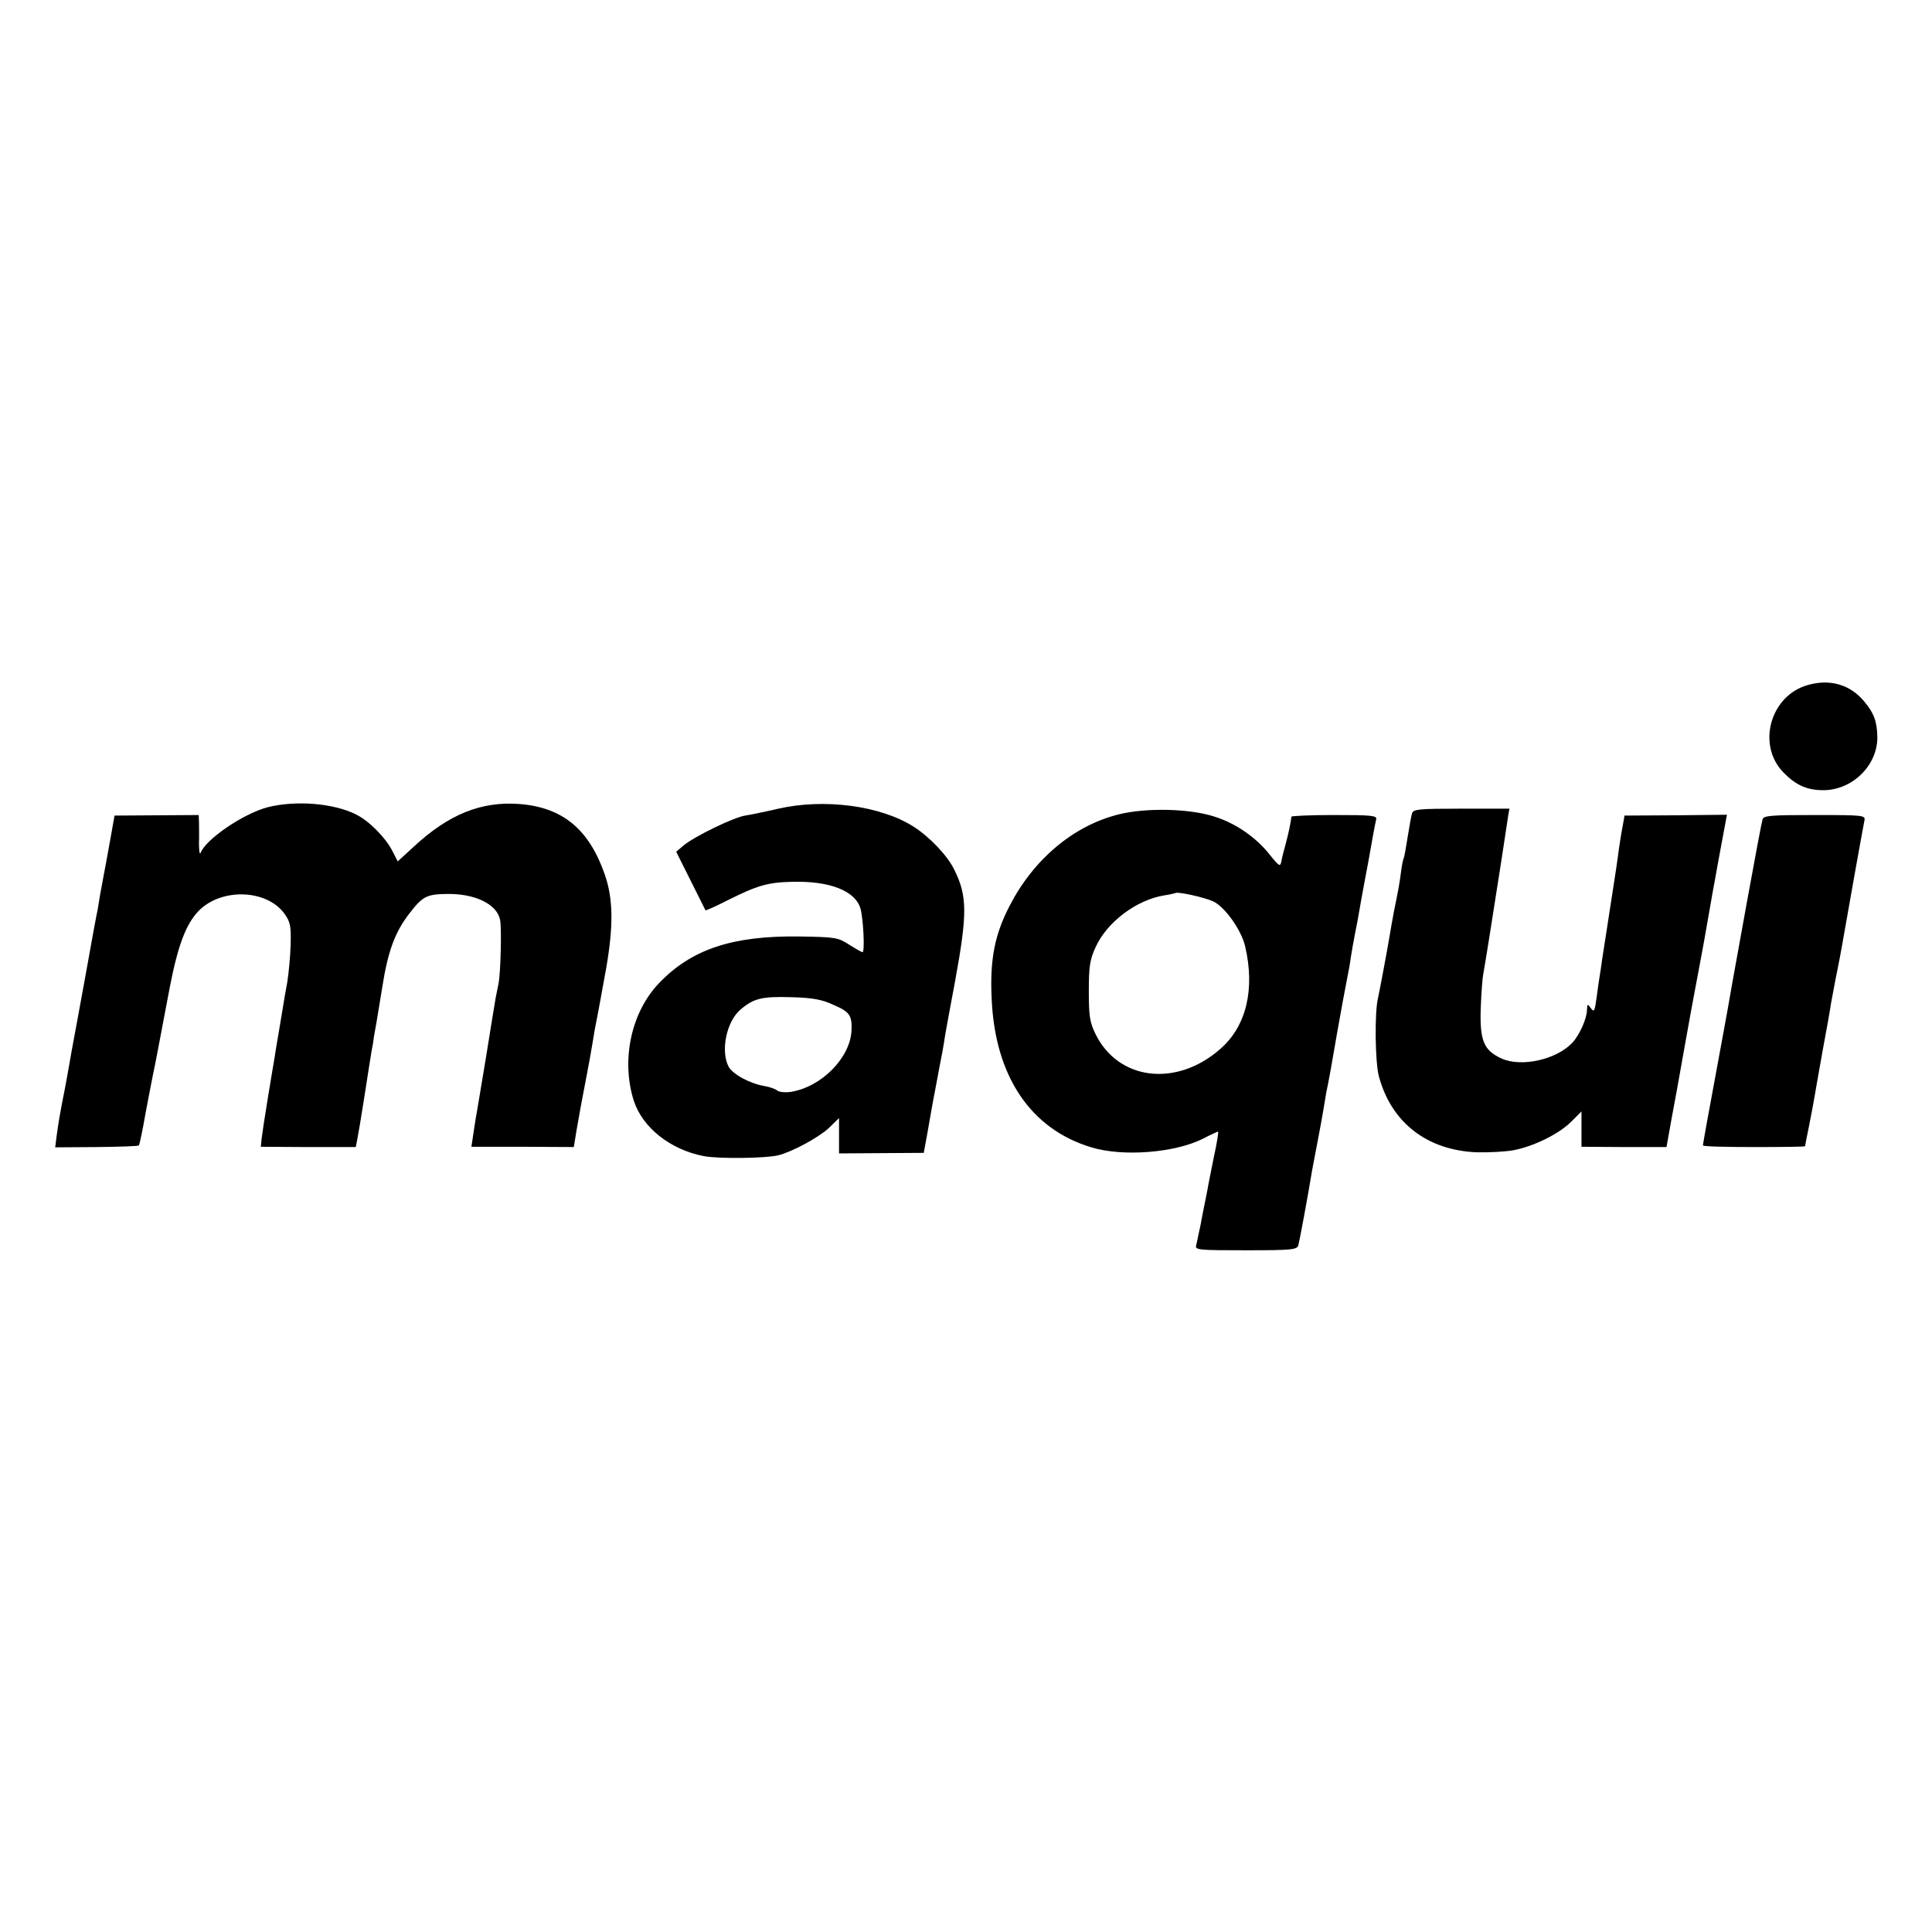
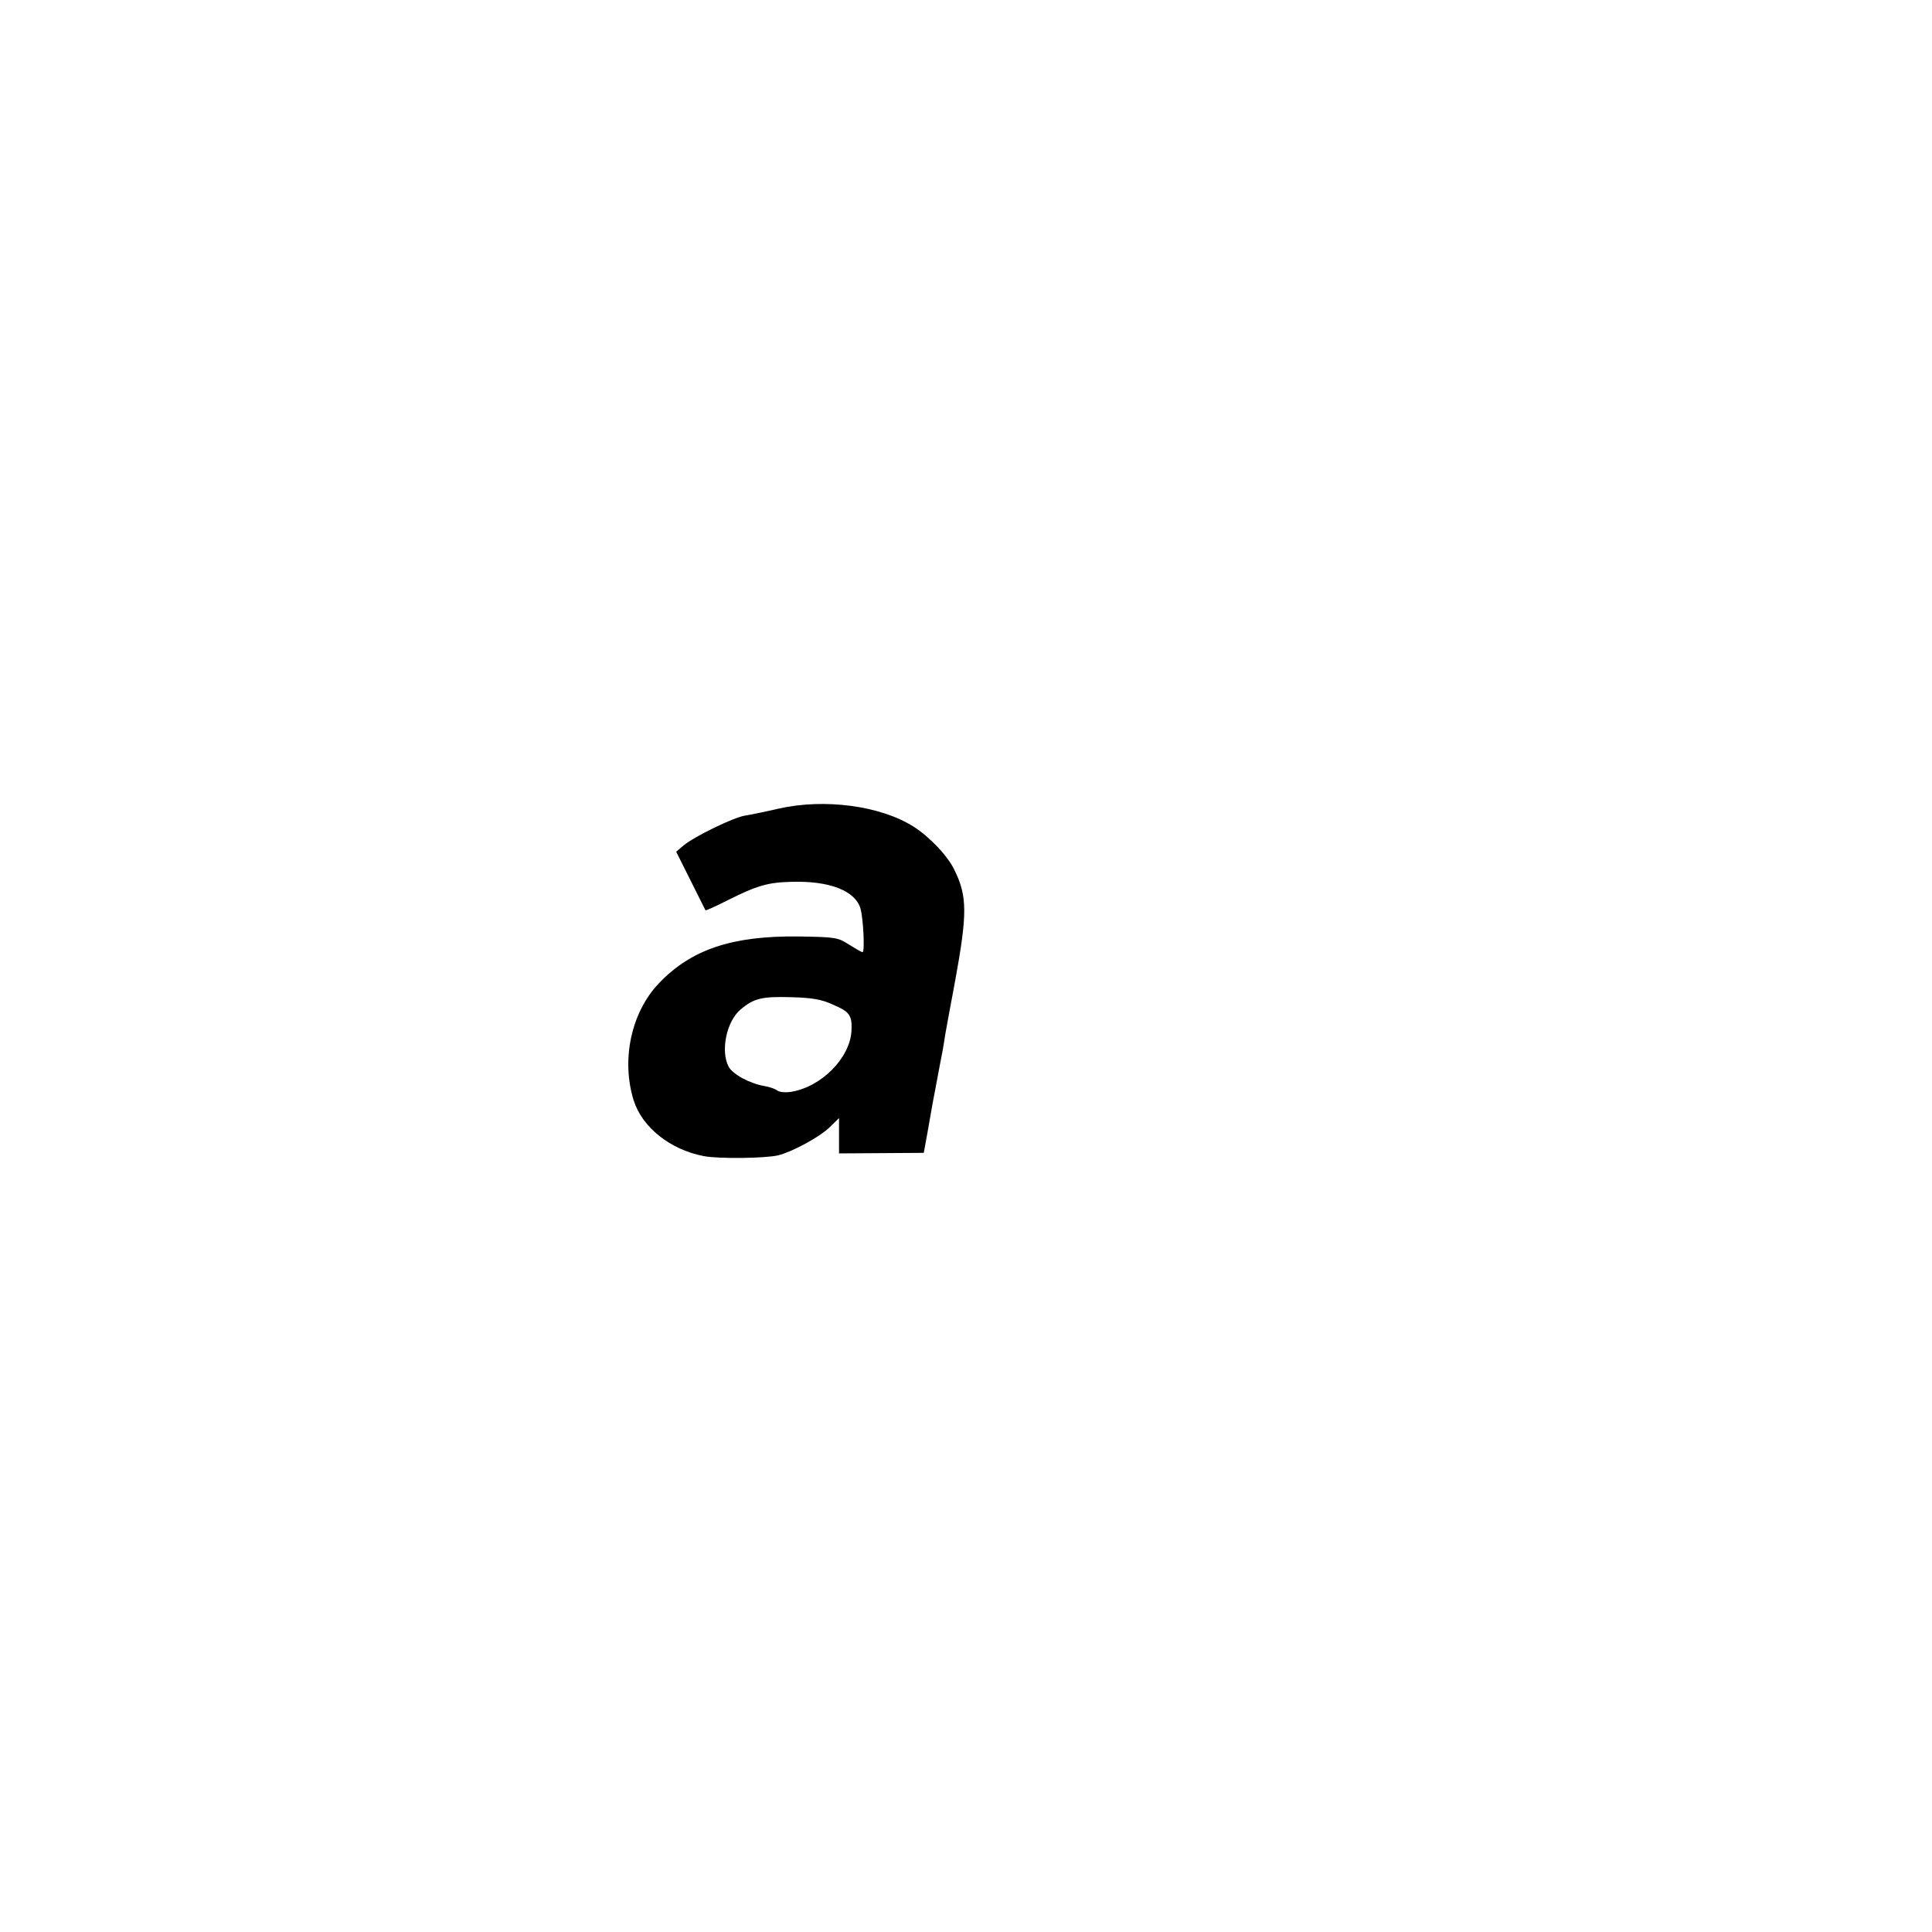
<svg xmlns="http://www.w3.org/2000/svg" version="1.0" width="700pt" height="700pt" viewBox="0 0 700 700" preserveAspectRatio="xMidYMid meet">
  <g transform="translate(0,700) scale(0.1,-0.1)" fill="#000000" stroke="none">
-     <path d="M6550 4518 c-136 -38 -186 -217 -88 -317 45 -46 85 -64 144 -64 105 0 196 89 196 191 -1 58 -12 88 -48 131 -51 61 -124 82 -204 59z" />
-     <path d="M969 4075 c-87 -23 -223 -115 -242 -165 -4 -8 -6 8 -6 35 1 28 0 62 0 76 l-1 26 -152 -1 -153 -1 -16 -90 c-9 -49 -19 -106 -23 -125 -4 -19 -9 -51 -13 -70 -3 -19 -7 -44 -9 -55 -3 -11 -23 -121 -45 -244 -22 -123 -43 -233 -45 -245 -2 -11 -7 -37 -10 -56 -3 -19 -12 -66 -19 -105 -17 -85 -23 -121 -30 -172 l-5 -40 149 1 c82 1 152 3 154 6 3 3 14 57 25 120 12 63 24 126 27 140 3 14 10 48 15 75 11 57 12 63 45 237 30 155 59 230 105 278 83 84 247 78 311 -11 21 -30 24 -44 22 -112 -1 -42 -7 -103 -12 -135 -6 -31 -13 -73 -16 -92 -3 -19 -10 -60 -15 -90 -5 -30 -12 -68 -14 -85 -3 -16 -14 -84 -25 -150 -11 -66 -21 -133 -23 -150 l-3 -30 172 -1 172 0 5 25 c3 14 15 85 26 156 11 72 23 146 26 165 4 19 8 44 9 55 2 11 6 34 9 50 3 17 12 74 21 128 20 128 45 197 95 263 50 66 65 74 138 75 103 2 183 -37 194 -94 6 -30 2 -195 -6 -232 -3 -16 -8 -39 -10 -50 -2 -11 -18 -108 -35 -215 -18 -107 -34 -206 -37 -220 -2 -14 -7 -43 -10 -65 l-6 -40 185 0 186 -1 10 61 c6 33 13 74 16 90 3 17 12 64 20 105 8 41 17 91 20 110 3 19 8 46 10 60 11 56 13 65 41 220 27 155 26 254 -5 342 -57 164 -153 243 -310 255 -137 10 -255 -37 -381 -154 l-59 -54 -20 39 c-24 47 -84 108 -131 131 -81 41 -219 52 -321 26z" />
    <path d="M2820 4070 c-47 -11 -101 -22 -120 -25 -41 -6 -183 -75 -223 -108 l-27 -23 52 -104 c29 -58 53 -106 54 -108 1 -2 37 14 80 36 108 54 146 65 233 67 138 4 231 -33 249 -98 10 -37 16 -157 7 -157 -3 0 -24 12 -48 27 -40 26 -48 28 -182 30 -241 3 -390 -46 -508 -170 -100 -105 -137 -277 -91 -424 31 -98 133 -179 255 -202 54 -10 223 -8 268 3 50 12 148 65 184 99 l37 36 0 -64 0 -64 154 1 153 1 13 71 c7 39 14 80 16 91 2 11 8 45 14 75 6 30 12 66 15 80 6 29 13 66 20 113 3 17 19 105 36 195 44 241 44 305 -3 400 -24 51 -90 120 -148 157 -120 76 -323 103 -490 65z m198 -710 c61 -26 70 -39 67 -96 -6 -98 -109 -202 -219 -220 -21 -3 -43 -1 -50 5 -6 5 -27 13 -46 16 -54 9 -115 43 -130 70 -30 57 -8 165 44 208 47 40 78 47 181 44 78 -2 112 -8 153 -27z" />
-     <path d="M4052 4049 c-163 -41 -307 -162 -394 -331 -54 -104 -72 -195 -65 -337 12 -280 141 -472 361 -538 115 -35 304 -20 406 32 27 14 51 25 53 25 3 0 -4 -42 -15 -92 -10 -51 -21 -104 -23 -118 -3 -14 -7 -36 -10 -50 -3 -14 -7 -36 -10 -50 -2 -14 -7 -38 -11 -55 -3 -16 -8 -38 -10 -47 -5 -17 8 -18 180 -18 167 0 185 2 190 18 4 14 31 157 51 277 3 17 12 64 20 105 8 41 17 91 20 110 3 19 8 46 10 60 12 57 16 82 40 220 14 80 30 165 35 190 5 25 12 61 14 80 3 19 10 60 16 90 6 30 13 66 15 80 2 14 11 61 19 105 15 79 17 90 31 170 4 22 9 47 11 56 4 14 -14 16 -151 16 -85 0 -155 -3 -156 -6 -2 -21 -11 -62 -20 -96 -6 -22 -13 -48 -15 -59 -5 -29 -7 -28 -44 18 -50 63 -123 113 -199 137 -92 30 -250 33 -349 8z m344 -315 c42 -20 101 -103 115 -161 37 -156 5 -291 -89 -373 -160 -141 -372 -115 -454 56 -20 42 -23 65 -23 154 0 89 4 113 24 157 41 92 149 173 250 189 20 3 37 7 39 8 7 7 105 -15 138 -30z" />
-     <path d="M5116 4053 c-3 -10 -10 -49 -16 -87 -6 -38 -12 -72 -14 -75 -2 -3 -7 -26 -10 -51 -6 -46 -8 -56 -26 -145 -5 -27 -12 -66 -15 -85 -9 -54 -37 -203 -42 -225 -13 -50 -11 -233 3 -285 45 -167 174 -268 355 -275 42 -1 101 2 130 7 73 13 167 59 212 104 l37 37 0 -64 0 -64 154 -1 154 0 17 95 c21 114 19 100 50 276 14 77 27 151 30 165 3 14 9 50 15 80 6 30 12 66 15 80 3 14 14 77 25 140 11 63 22 126 25 140 2 14 13 71 23 126 l19 102 -186 -2 -185 -1 -8 -45 c-5 -25 -10 -61 -13 -80 -2 -19 -15 -107 -29 -195 -14 -88 -27 -178 -31 -200 -3 -23 -7 -50 -9 -61 -2 -11 -7 -46 -11 -77 -7 -51 -9 -56 -21 -40 -12 17 -13 16 -14 -5 0 -32 -27 -92 -53 -120 -57 -61 -185 -90 -257 -57 -64 29 -79 65 -75 182 2 54 6 109 9 123 5 26 31 187 67 420 11 74 22 145 24 158 l4 22 -174 0 c-157 0 -174 -2 -179 -17z" />
-     <path d="M6386 4031 c-3 -9 -28 -142 -56 -296 -28 -154 -53 -293 -56 -310 -3 -16 -9 -52 -14 -80 -8 -43 -17 -95 -44 -240 -27 -144 -46 -251 -46 -255 0 -4 83 -6 185 -6 102 0 185 1 185 3 0 2 7 36 15 76 8 40 17 88 20 107 3 19 17 96 30 170 14 74 27 148 29 164 3 16 10 52 15 80 15 73 21 107 27 141 14 82 75 423 79 441 4 20 2 21 -180 21 -161 0 -185 -2 -189 -16z" />
  </g>
</svg>